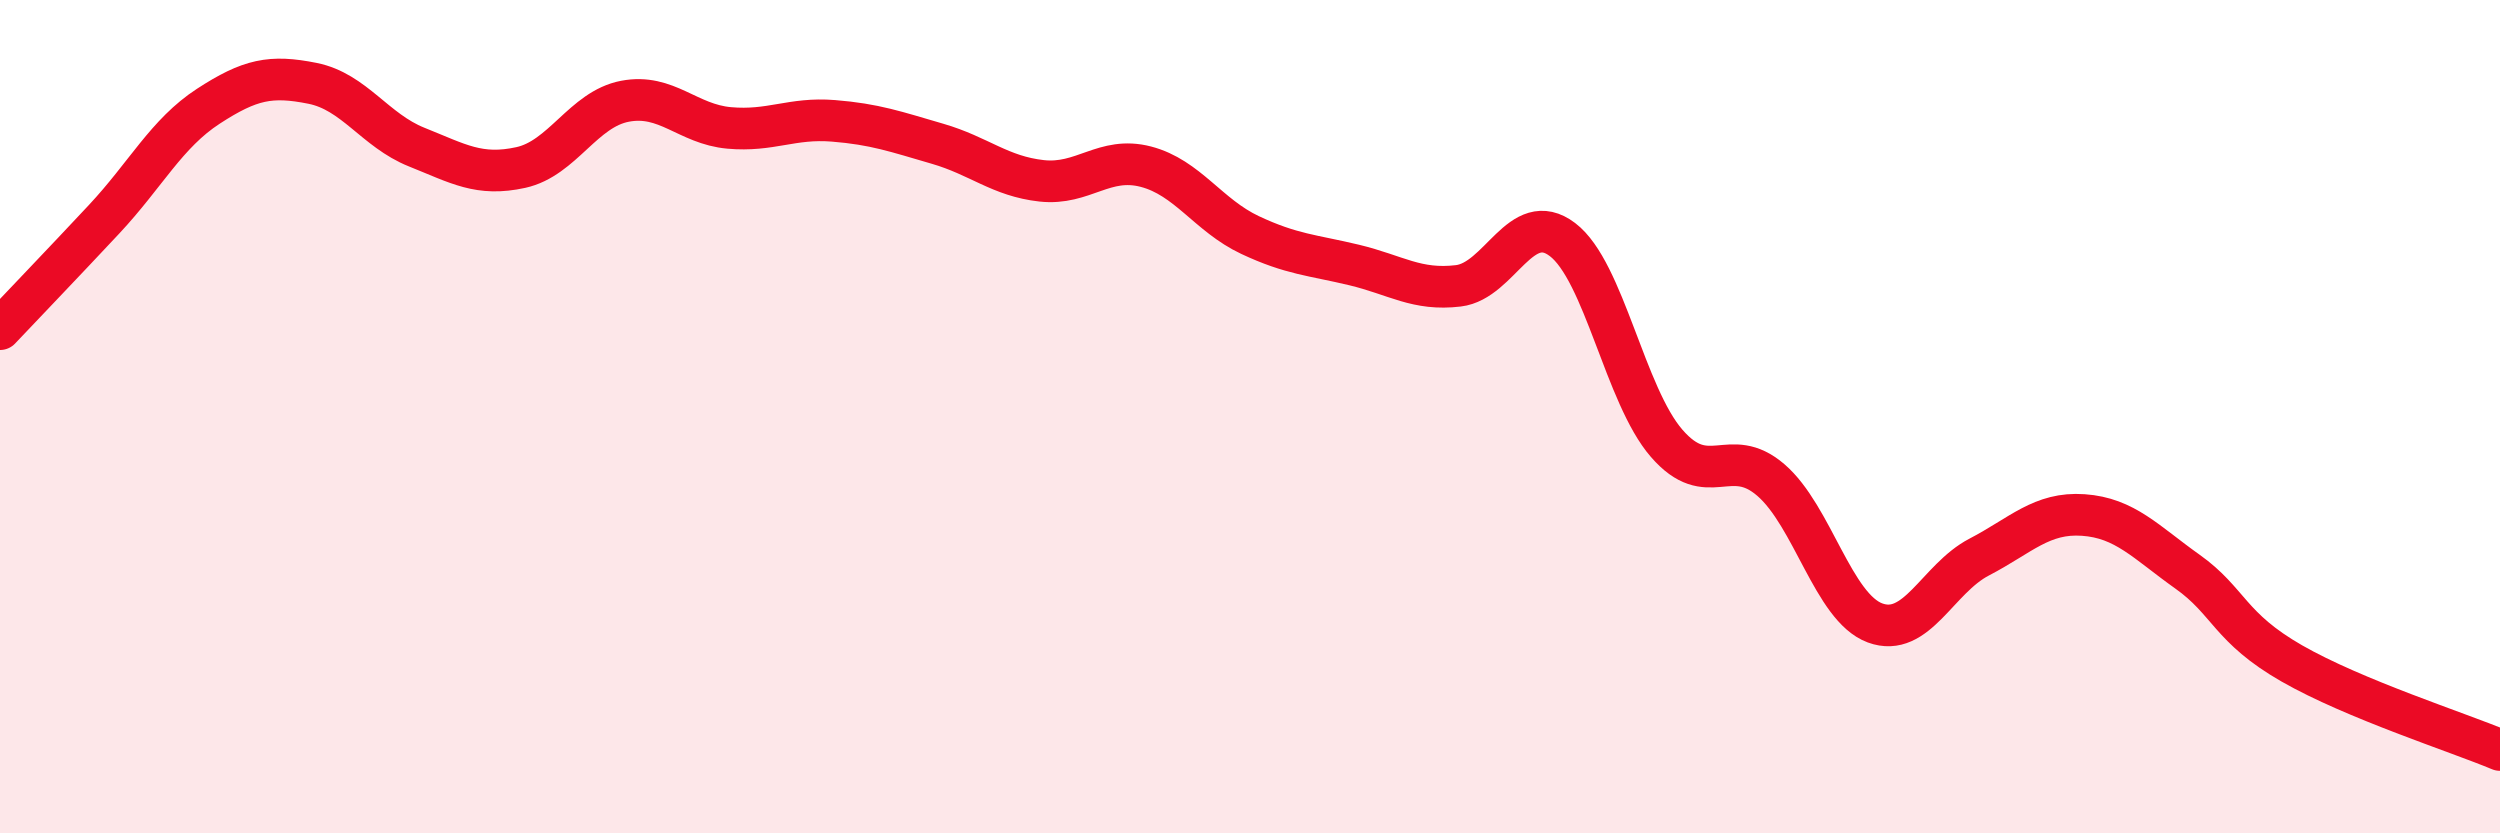
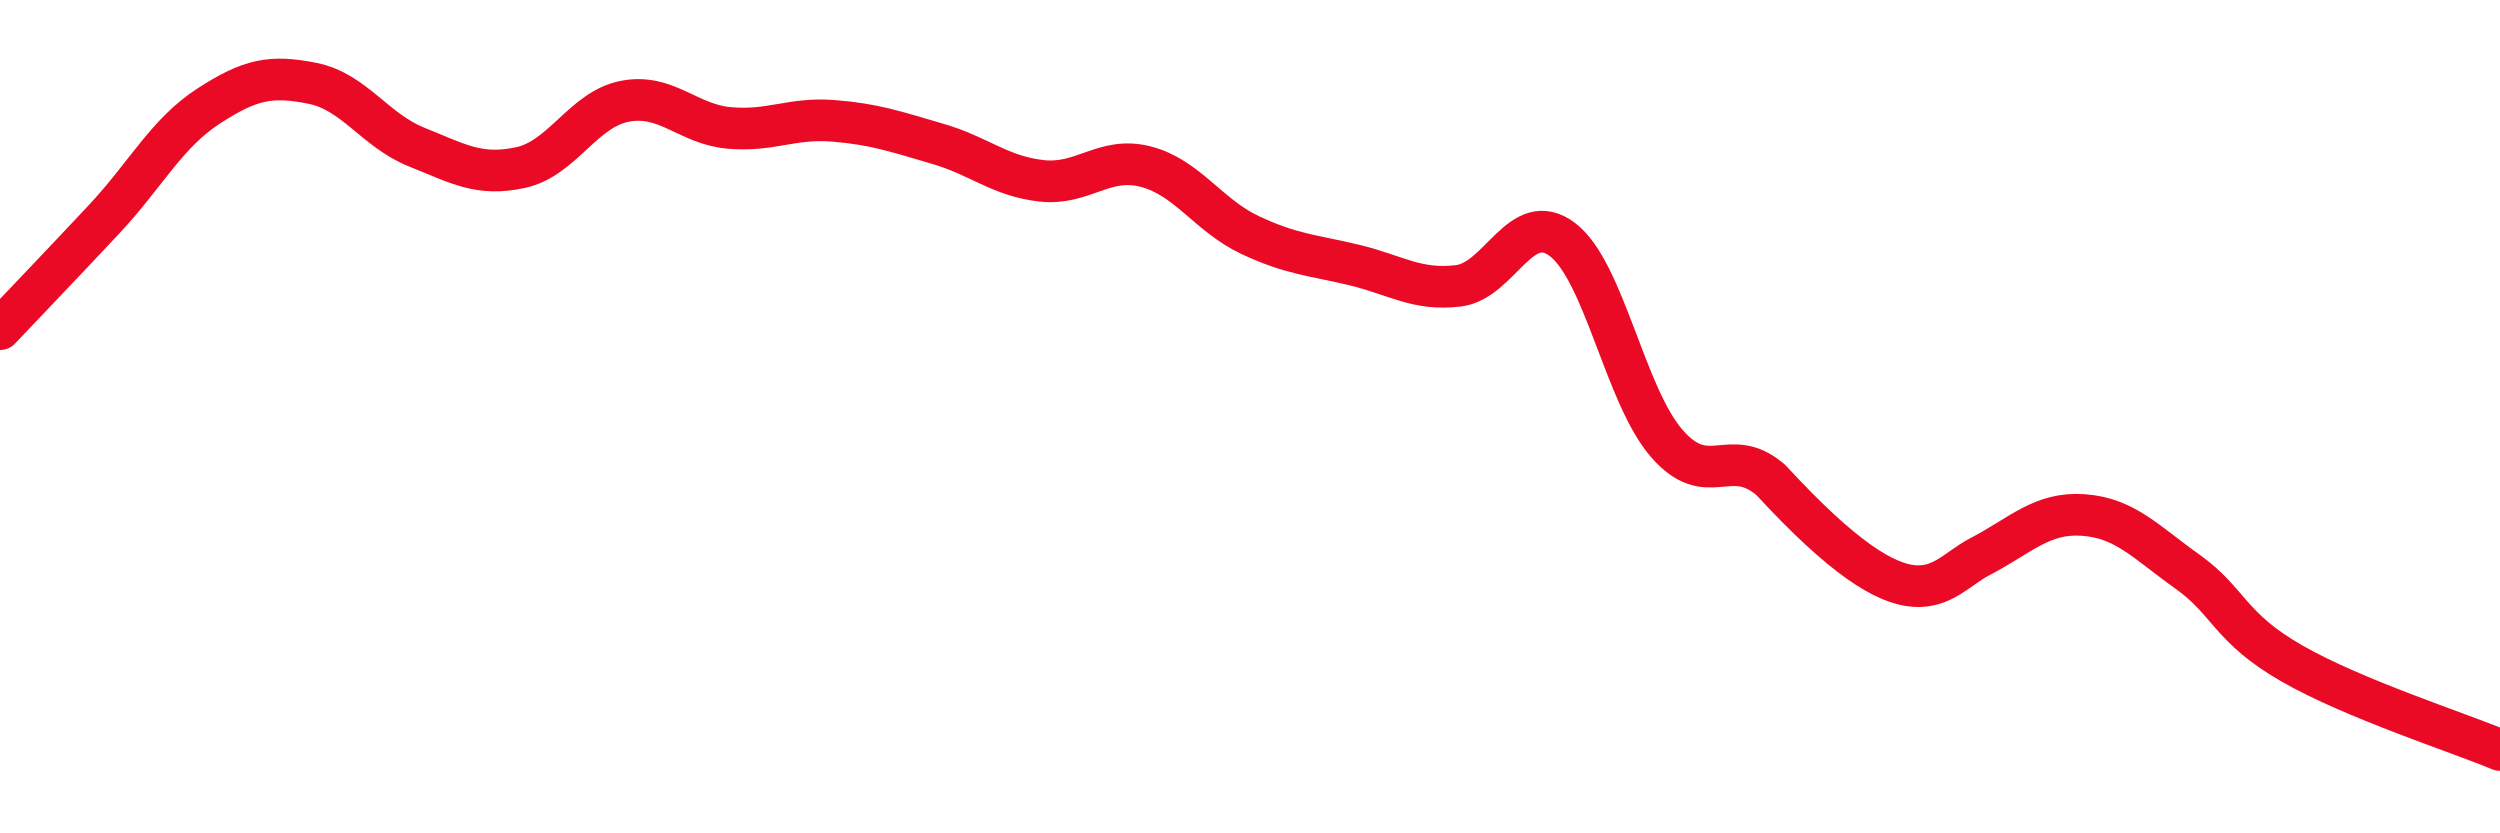
<svg xmlns="http://www.w3.org/2000/svg" width="60" height="20" viewBox="0 0 60 20">
-   <path d="M 0,7.9 C 0.5,7.37 1.5,6.33 2.5,5.26 C 3.5,4.19 4,3.2 5,2.55 C 6,1.9 6.5,1.8 7.5,2 C 8.5,2.2 9,3.13 10,3.53 C 11,3.93 11.5,4.24 12.5,4.02 C 13.5,3.8 14,2.62 15,2.43 C 16,2.24 16.5,2.98 17.5,3.07 C 18.5,3.16 19,2.82 20,2.9 C 21,2.98 21.5,3.16 22.5,3.45 C 23.5,3.74 24,4.23 25,4.34 C 26,4.45 26.5,3.74 27.5,4 C 28.5,4.26 29,5.17 30,5.64 C 31,6.11 31.5,6.12 32.5,6.36 C 33.5,6.6 34,6.98 35,6.86 C 36,6.74 36.5,4.99 37.5,5.75 C 38.5,6.51 39,9.49 40,10.64 C 41,11.79 41.5,10.66 42.5,11.52 C 43.5,12.38 44,14.58 45,14.95 C 46,15.32 46.5,13.89 47.5,13.37 C 48.5,12.85 49,12.29 50,12.36 C 51,12.43 51.5,13.01 52.5,13.72 C 53.5,14.43 53.5,15.06 55,15.92 C 56.5,16.78 59,17.58 60,18L60 20L0 20Z" fill="#EB0A25" opacity="0.1" stroke-linecap="round" stroke-linejoin="round" />
-   <path d="M 0,7.9 C 0.5,7.37 1.5,6.33 2.5,5.26 C 3.5,4.19 4,3.2 5,2.55 C 6,1.9 6.5,1.8 7.5,2 C 8.5,2.2 9,3.13 10,3.53 C 11,3.93 11.5,4.24 12.5,4.02 C 13.5,3.8 14,2.62 15,2.43 C 16,2.24 16.5,2.98 17.5,3.07 C 18.5,3.16 19,2.82 20,2.9 C 21,2.98 21.5,3.16 22.5,3.45 C 23.5,3.74 24,4.23 25,4.34 C 26,4.45 26.5,3.74 27.5,4 C 28.5,4.26 29,5.17 30,5.64 C 31,6.11 31.5,6.12 32.5,6.36 C 33.5,6.6 34,6.98 35,6.86 C 36,6.74 36.5,4.99 37.5,5.75 C 38.5,6.51 39,9.49 40,10.64 C 41,11.79 41.5,10.66 42.5,11.52 C 43.5,12.38 44,14.58 45,14.95 C 46,15.32 46.5,13.89 47.5,13.37 C 48.5,12.85 49,12.29 50,12.36 C 51,12.43 51.5,13.01 52.5,13.72 C 53.5,14.43 53.5,15.06 55,15.92 C 56.5,16.78 59,17.58 60,18" stroke="#EB0A25" stroke-width="1" fill="none" stroke-linecap="round" stroke-linejoin="round" />
+   <path d="M 0,7.9 C 0.5,7.37 1.5,6.33 2.5,5.26 C 3.5,4.19 4,3.2 5,2.55 C 6,1.9 6.5,1.8 7.5,2 C 8.5,2.2 9,3.13 10,3.53 C 11,3.93 11.5,4.24 12.5,4.02 C 13.5,3.8 14,2.62 15,2.43 C 16,2.24 16.5,2.98 17.5,3.07 C 18.5,3.16 19,2.82 20,2.9 C 21,2.98 21.5,3.16 22.5,3.45 C 23.5,3.74 24,4.23 25,4.34 C 26,4.45 26.5,3.74 27.5,4 C 28.5,4.26 29,5.17 30,5.64 C 31,6.11 31.5,6.12 32.5,6.36 C 33.5,6.6 34,6.98 35,6.86 C 36,6.74 36.5,4.99 37.5,5.75 C 38.5,6.51 39,9.49 40,10.64 C 41,11.79 41.5,10.66 42.5,11.52 C 46,15.32 46.5,13.89 47.5,13.37 C 48.5,12.85 49,12.29 50,12.36 C 51,12.43 51.5,13.01 52.5,13.72 C 53.5,14.43 53.5,15.06 55,15.92 C 56.5,16.78 59,17.58 60,18" stroke="#EB0A25" stroke-width="1" fill="none" stroke-linecap="round" stroke-linejoin="round" />
</svg>